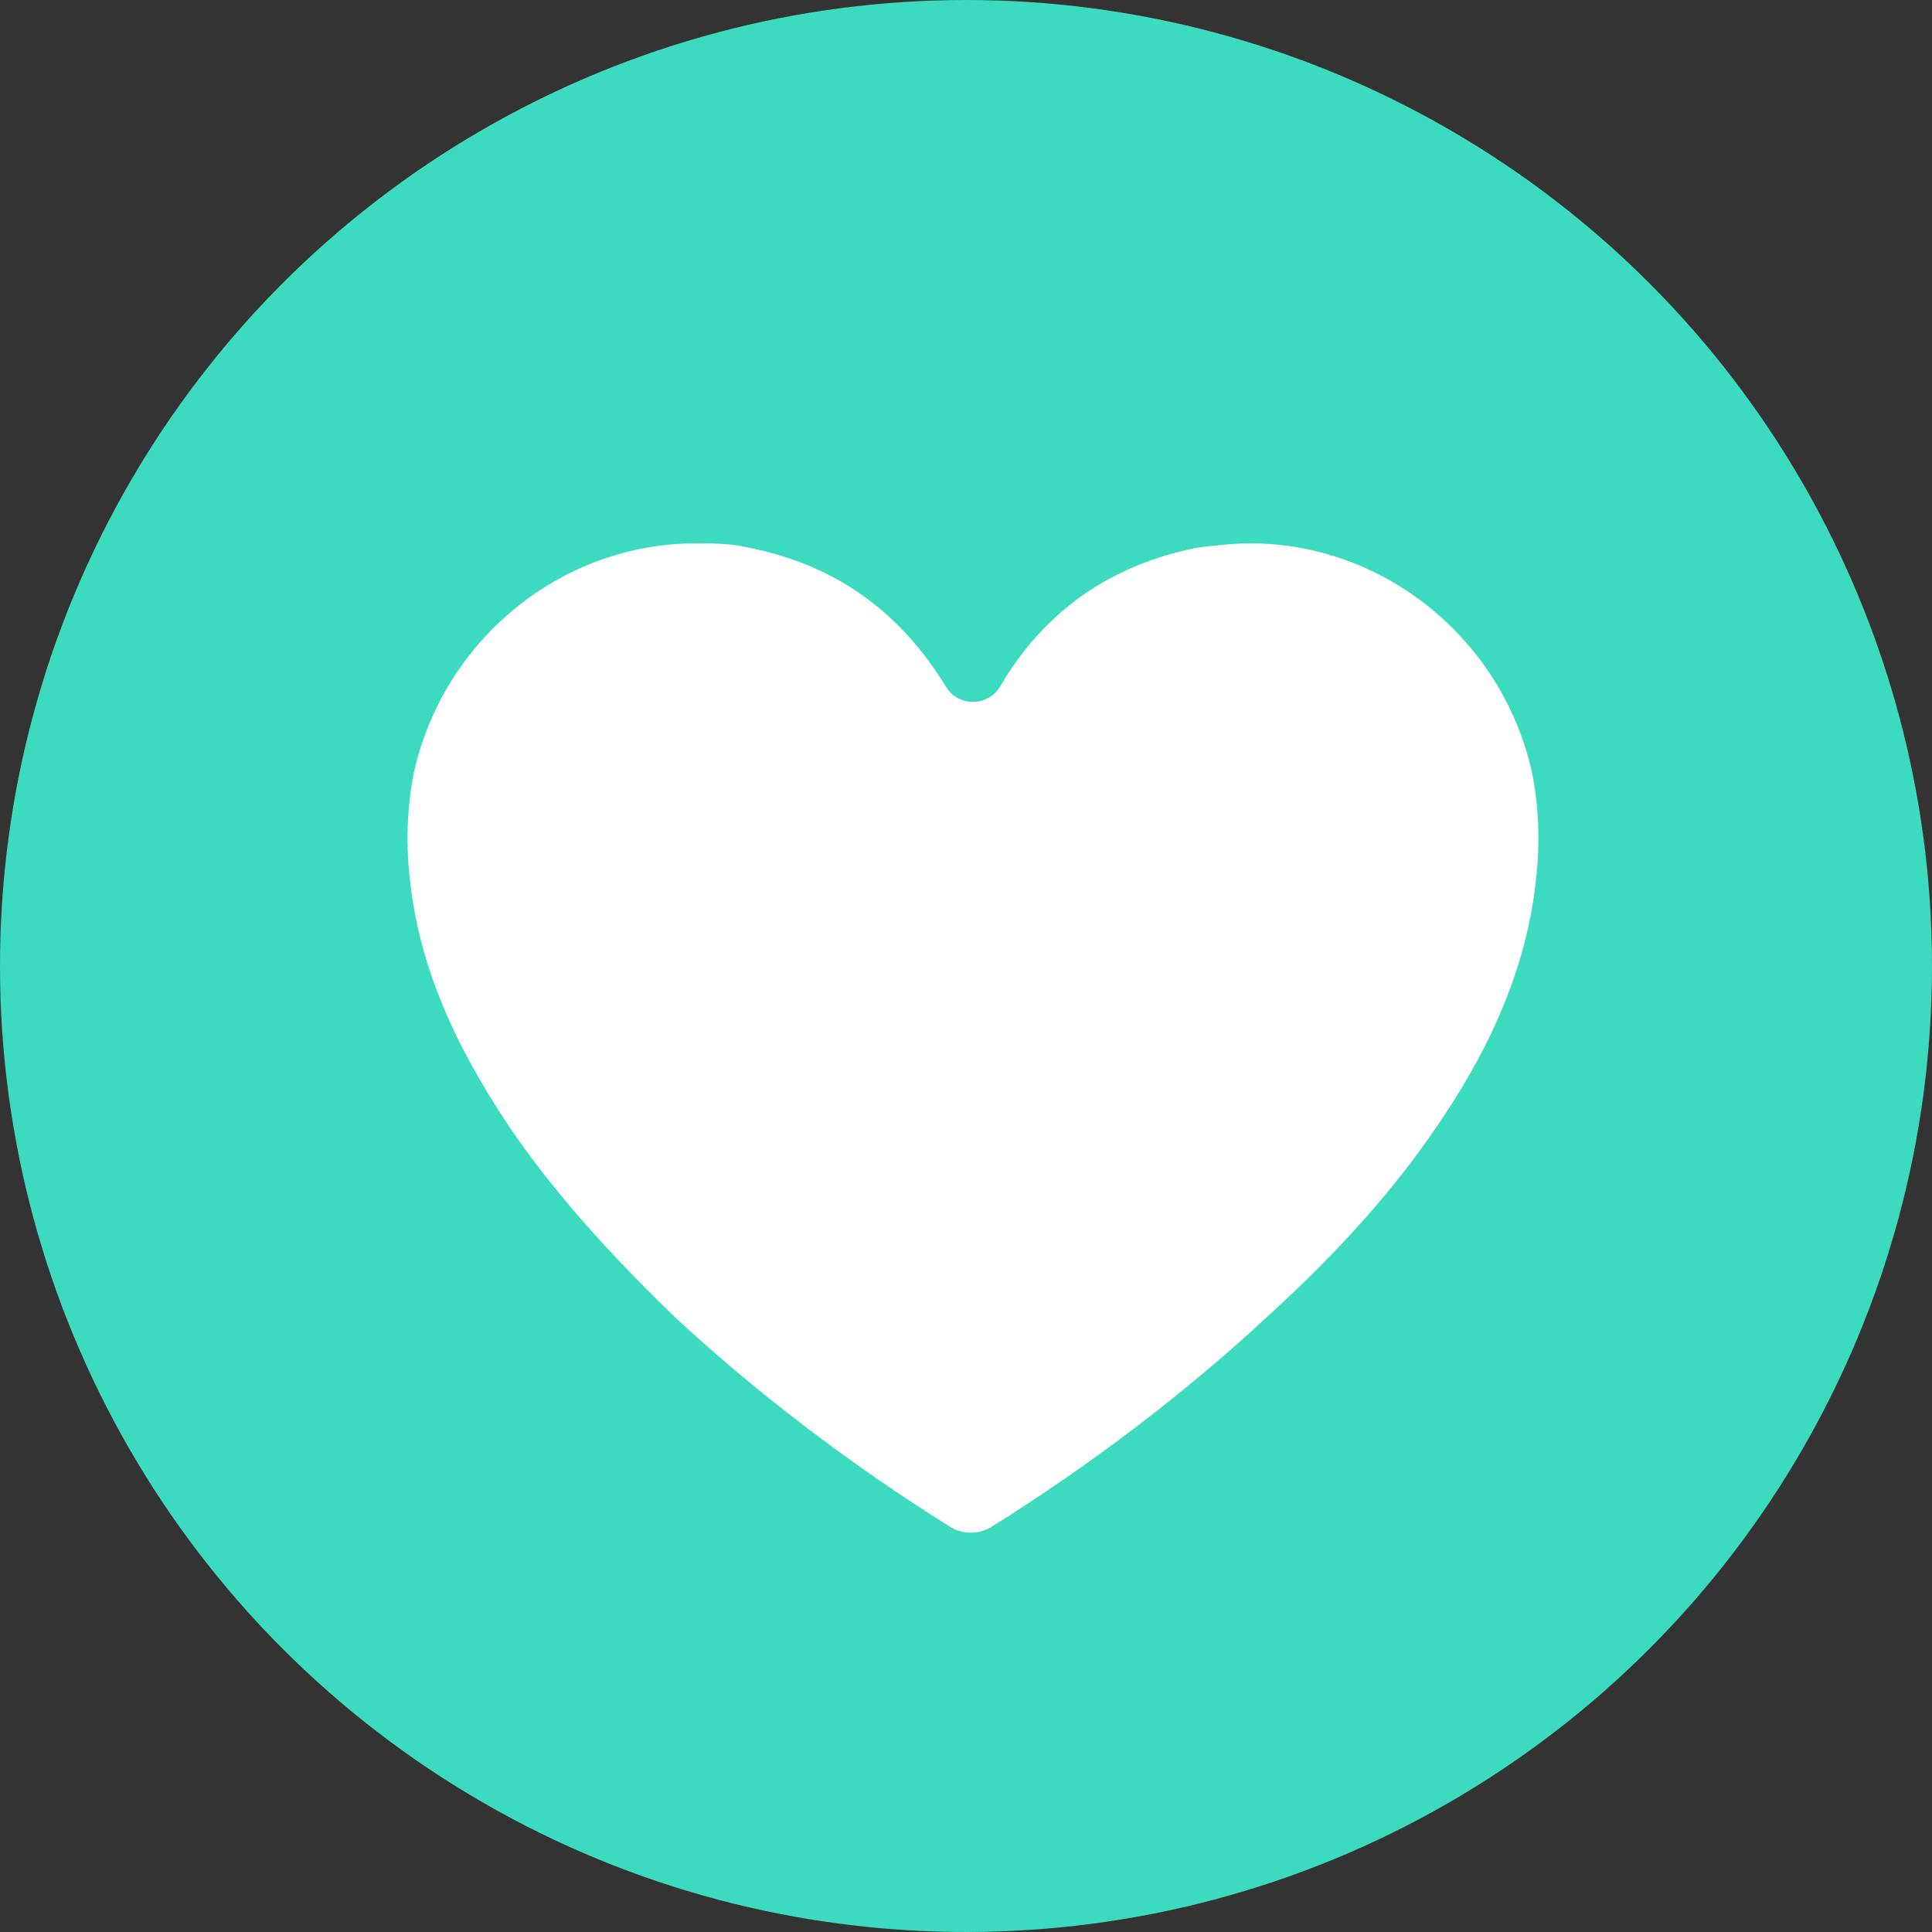
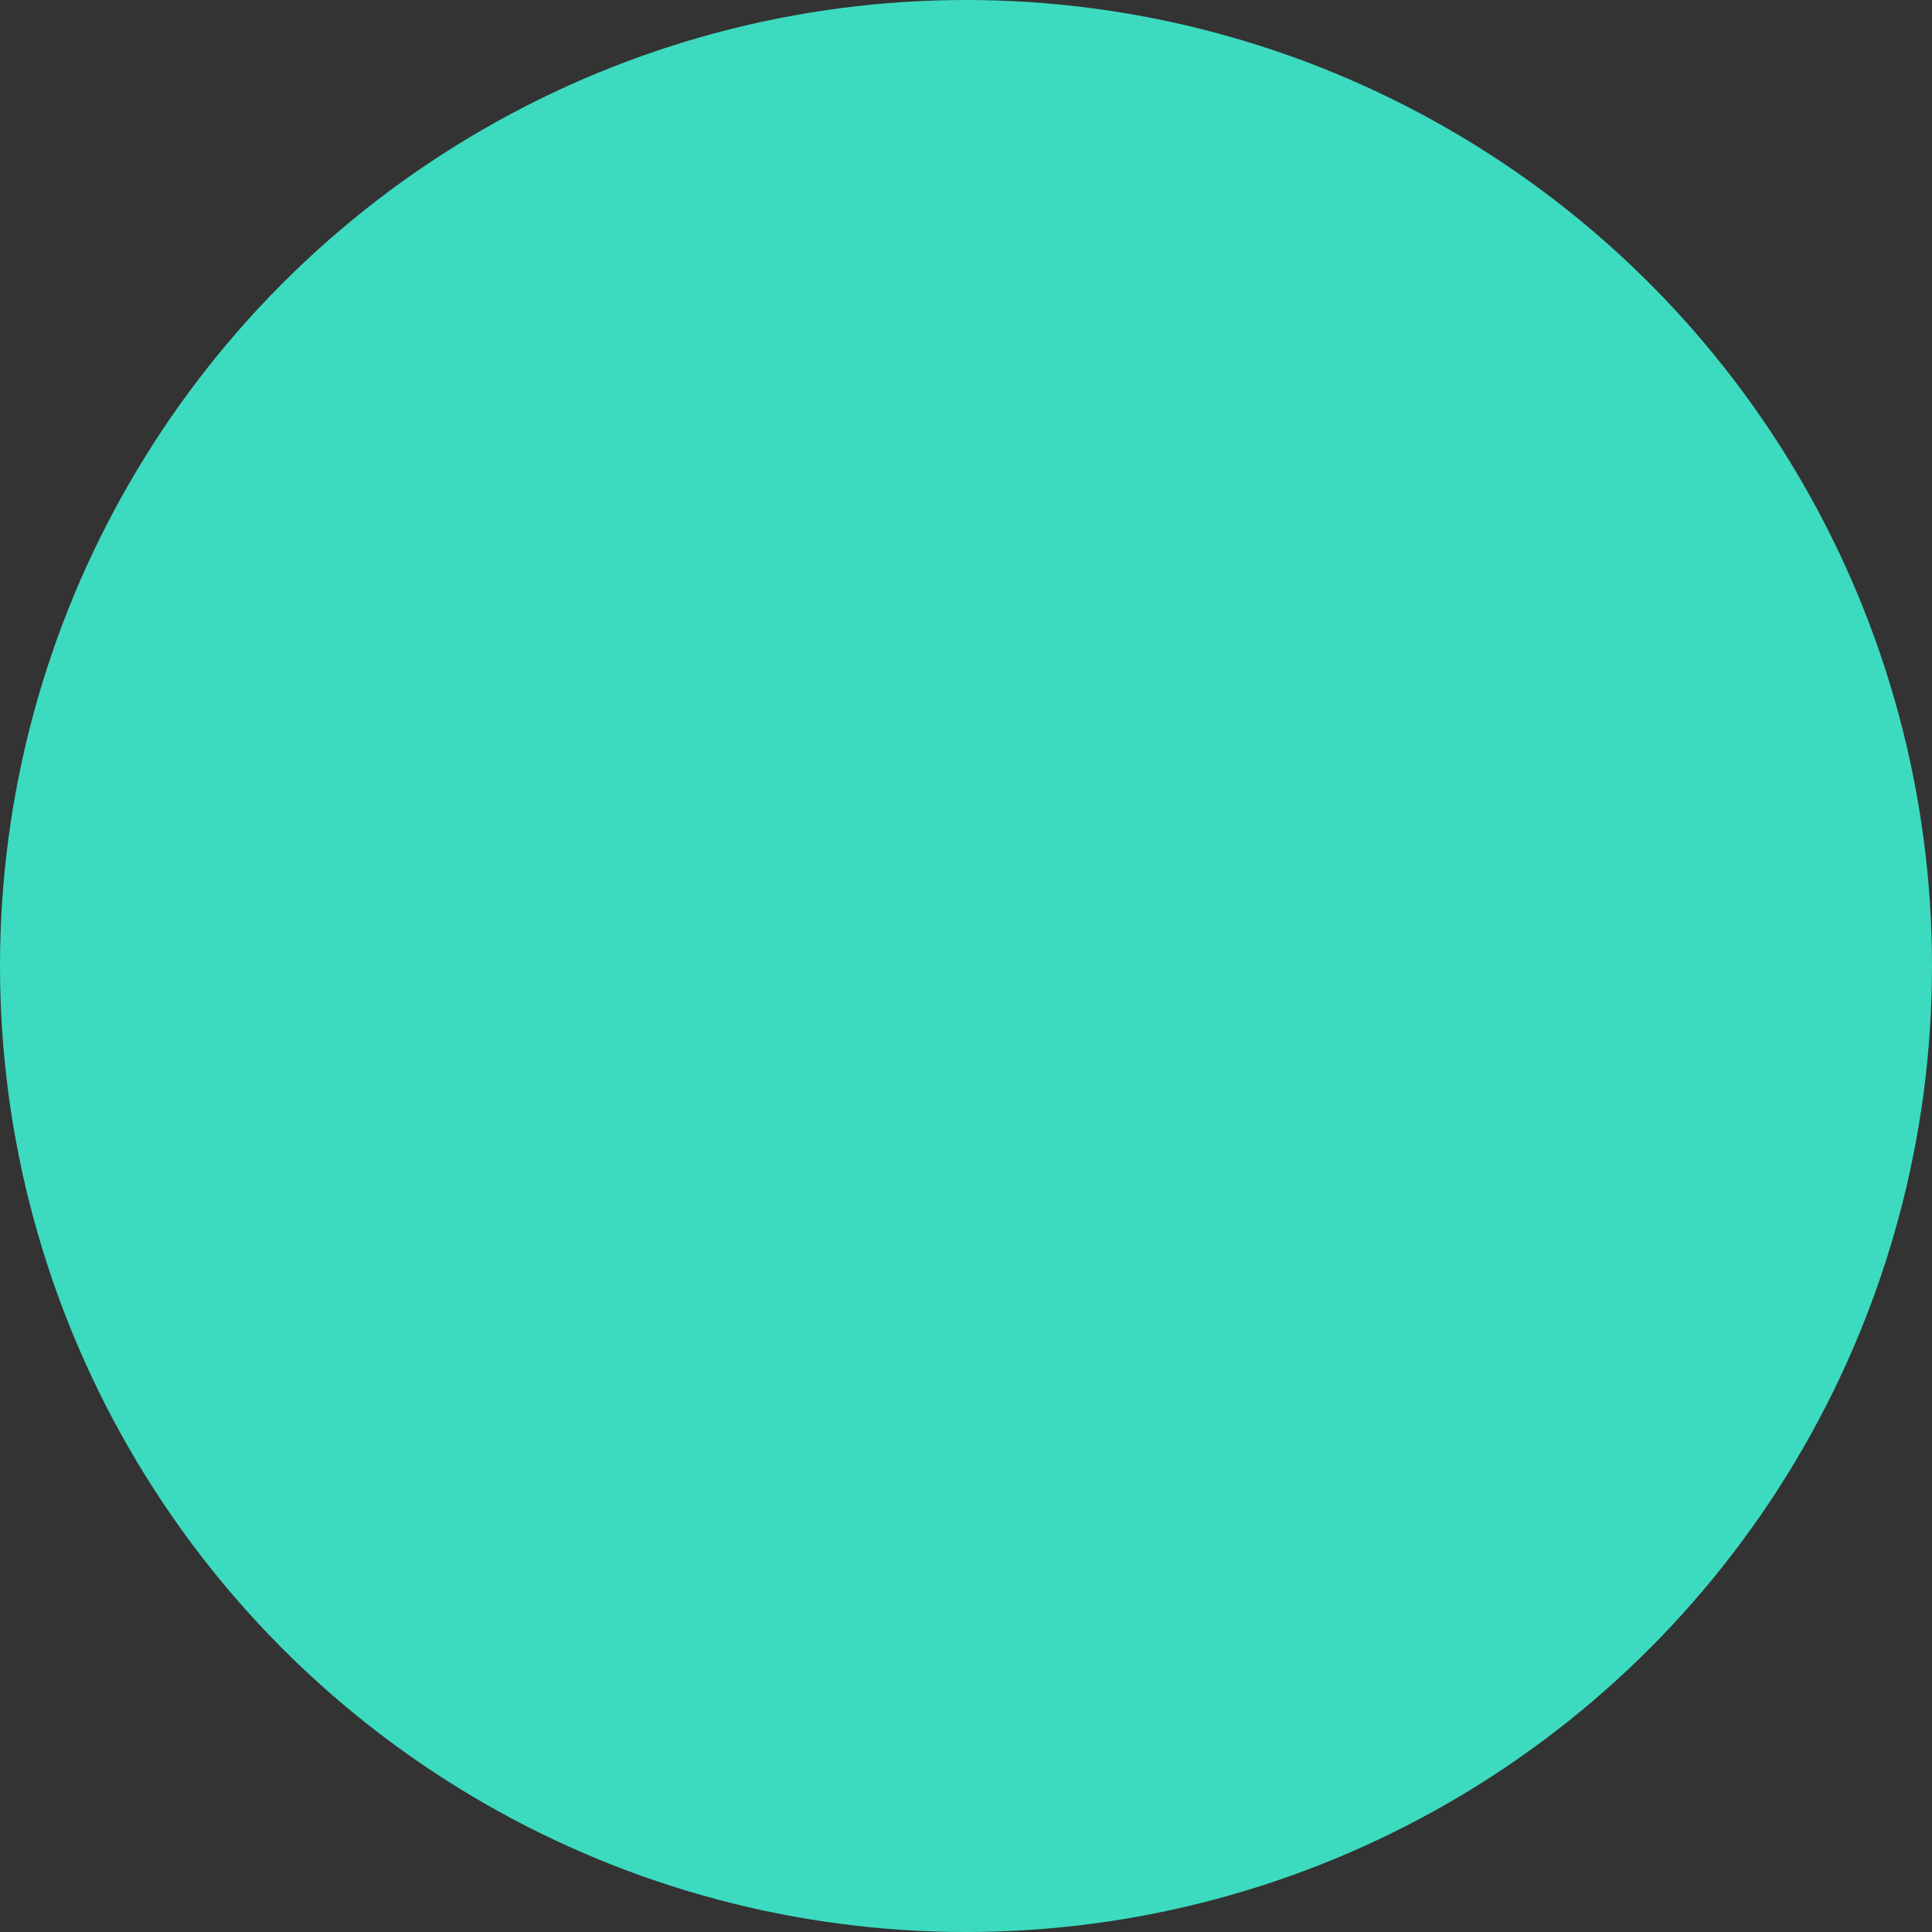
<svg xmlns="http://www.w3.org/2000/svg" width="48" height="48" viewBox="0 0 48 48" fill="none">
  <rect x="0" y="0" width="48" height="48" fill="#333333" stroke="none" />
  <circle cx="24" cy="24" r="24" fill="#3CDBC0" />
-   <path d="M35.713 27.964C37.175 25.823 37.958 23.839 38.167 21.802C38.271 20.862 38.219 19.975 38.062 19.192C37.331 15.902 34.407 13.5 31.065 13.5C30.648 13.5 30.178 13.552 29.76 13.604C27.619 14.022 25.948 15.171 24.852 17.051V17.051C24.547 17.567 23.799 17.567 23.494 17.051V17.051C22.346 15.171 20.727 14.022 18.586 13.604C18.168 13.5 17.698 13.5 17.281 13.5C13.939 13.5 11.015 15.902 10.284 19.192C10.127 19.975 10.075 20.862 10.179 21.802C10.388 23.839 11.171 25.771 12.633 27.964C13.73 29.582 15.088 31.096 16.758 32.715C18.809 34.619 21.133 36.386 23.603 37.931C23.92 38.129 24.322 38.129 24.638 37.931C27.108 36.386 29.433 34.619 31.483 32.715C33.258 31.096 34.616 29.582 35.713 27.964Z" fill="white" />
</svg>